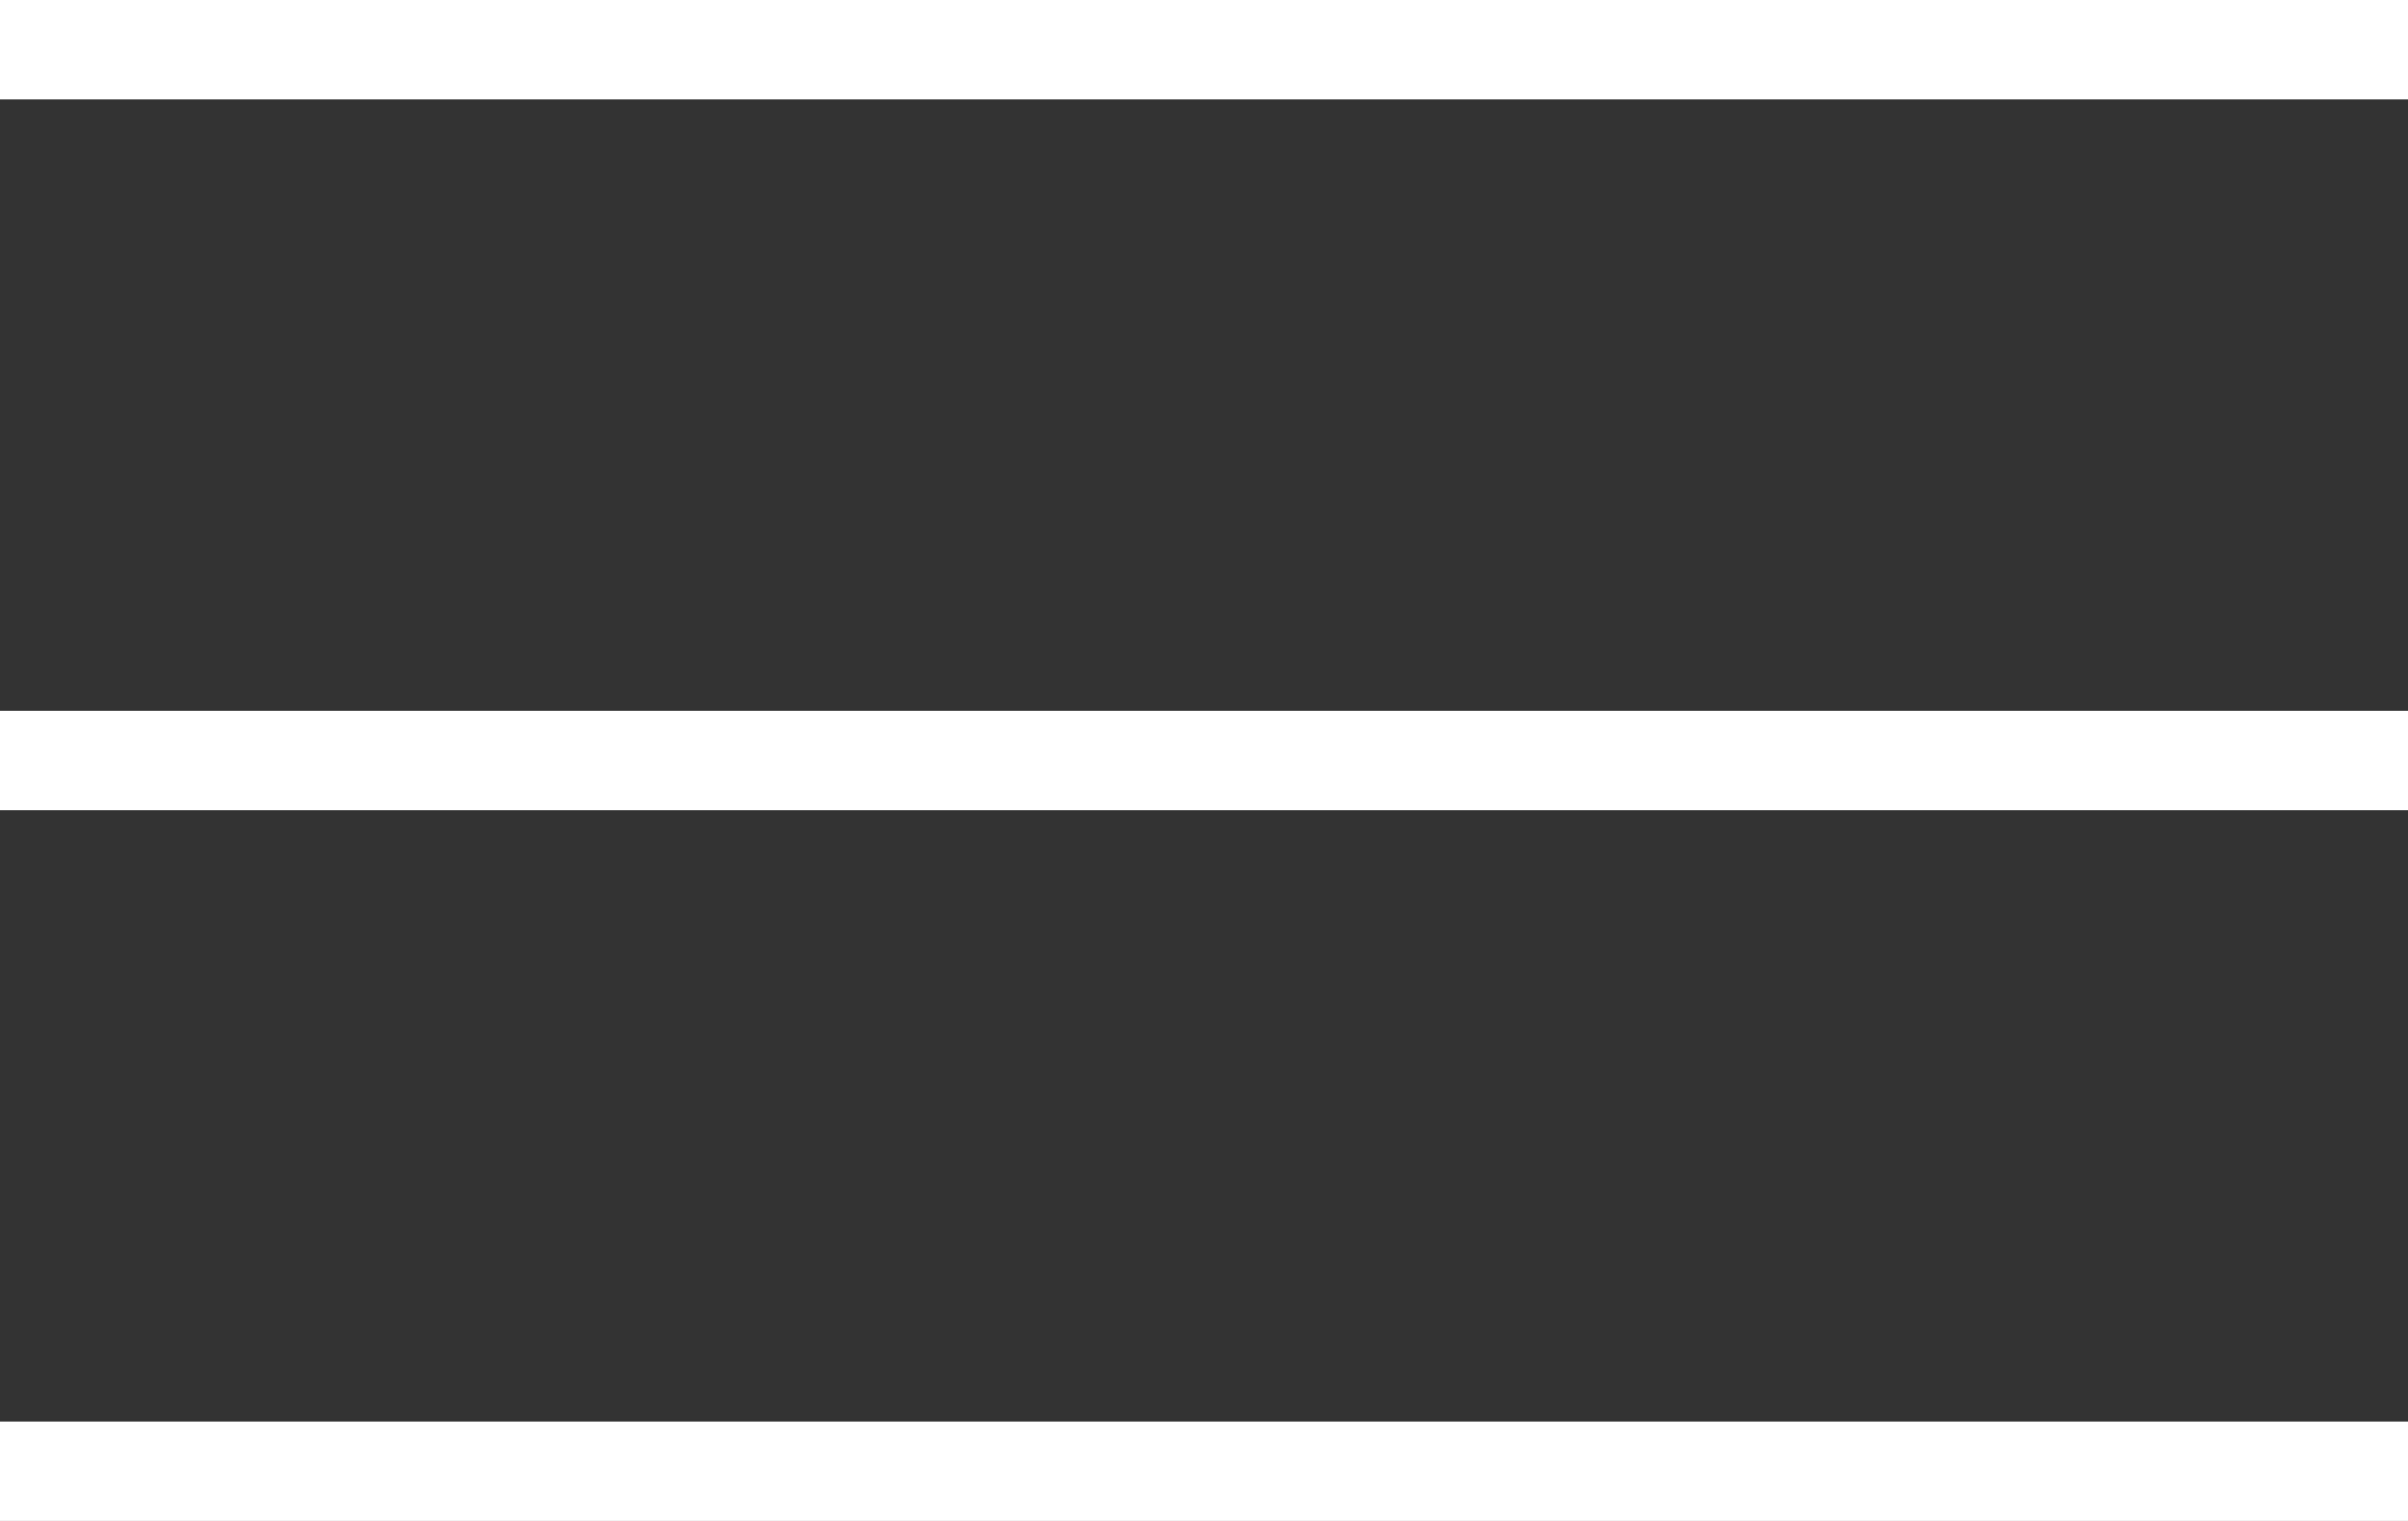
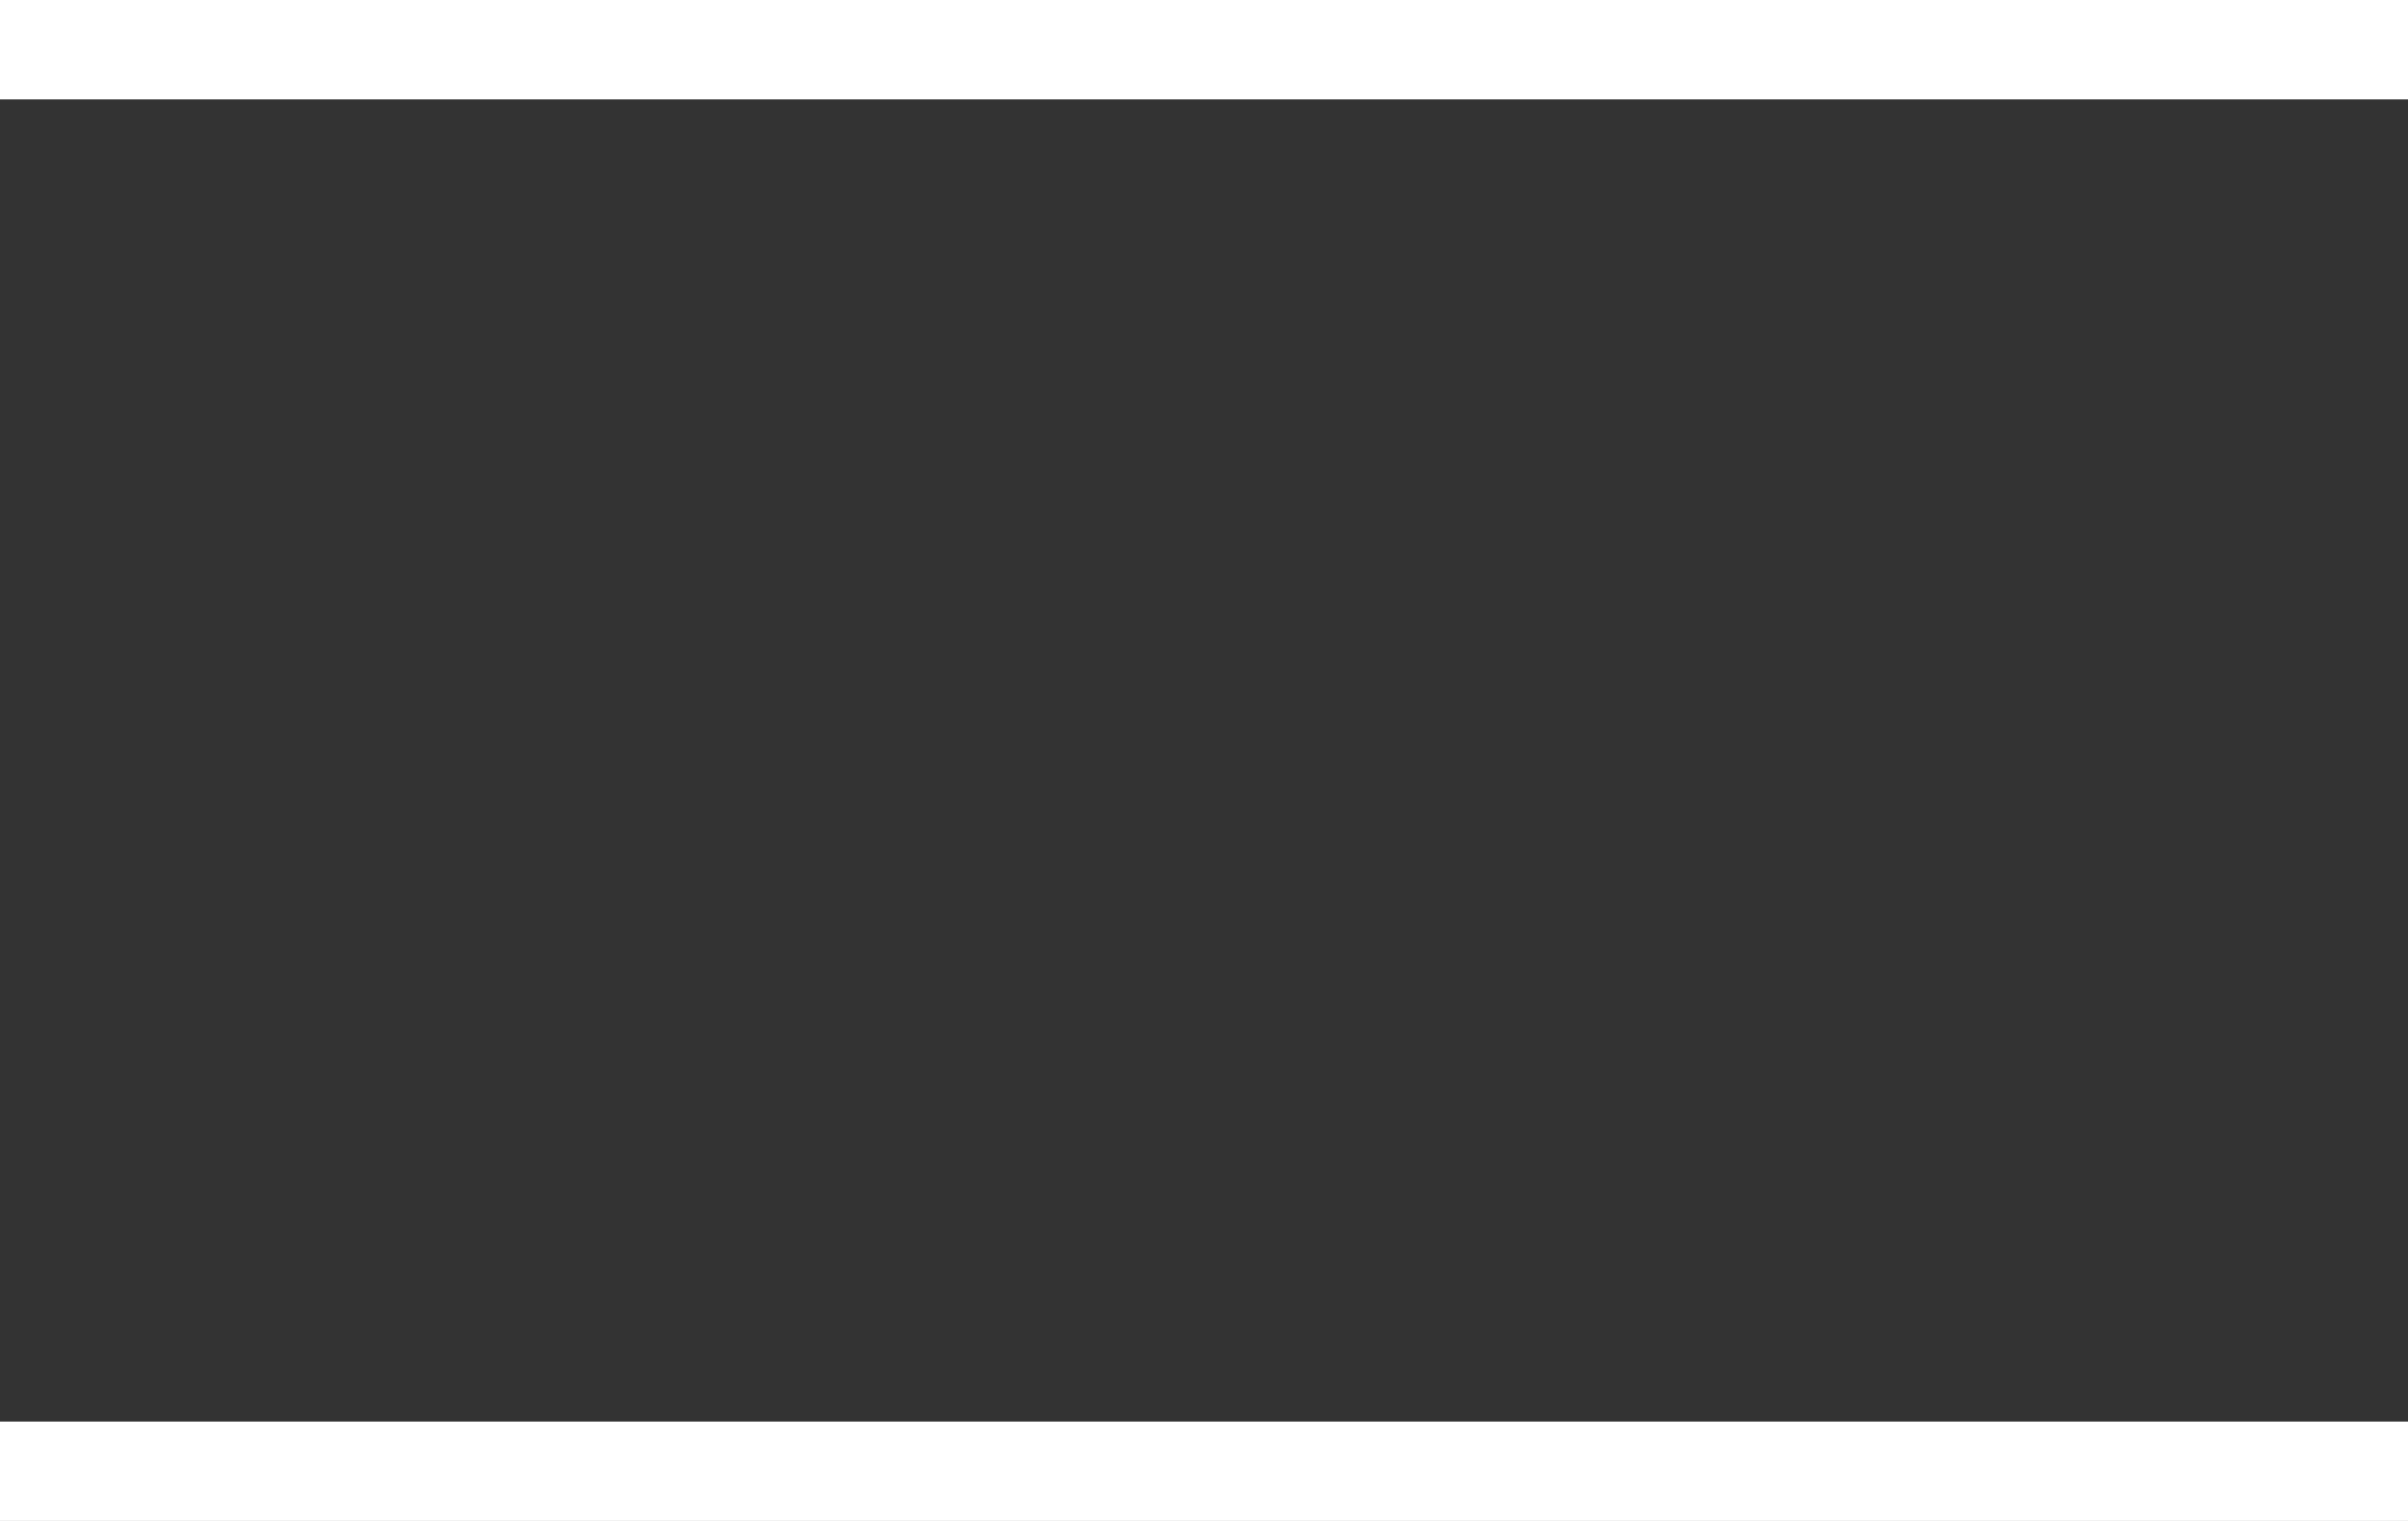
<svg xmlns="http://www.w3.org/2000/svg" id="icon-hamburger" width="38" height="24" viewBox="0 0 38 24">
  <rect x="0" y="0" width="38" height="24" fill="#333333" stroke="none" />
  <g id="bars" transform="translate(0 0)">
    <g id="Group_16482" data-name="Group 16482">
      <g id="Group_16481" data-name="Group 16481">
        <rect id="Rectangle_2378" data-name="Rectangle 2378" width="38" height="1.569" fill="#fff" />
      </g>
    </g>
    <g id="Group_16484" data-name="Group 16484" transform="translate(0 11.216)">
      <g id="Group_16483" data-name="Group 16483" transform="translate(0 0)">
-         <rect id="Rectangle_2379" data-name="Rectangle 2379" width="38" height="1.569" fill="#fff" />
-       </g>
+         </g>
    </g>
    <g id="Group_16486" data-name="Group 16486" transform="translate(0 22.431)">
      <g id="Group_16485" data-name="Group 16485" transform="translate(0 0)">
        <rect id="Rectangle_2380" data-name="Rectangle 2380" width="38" height="1.569" fill="#fff" />
      </g>
    </g>
  </g>
</svg>